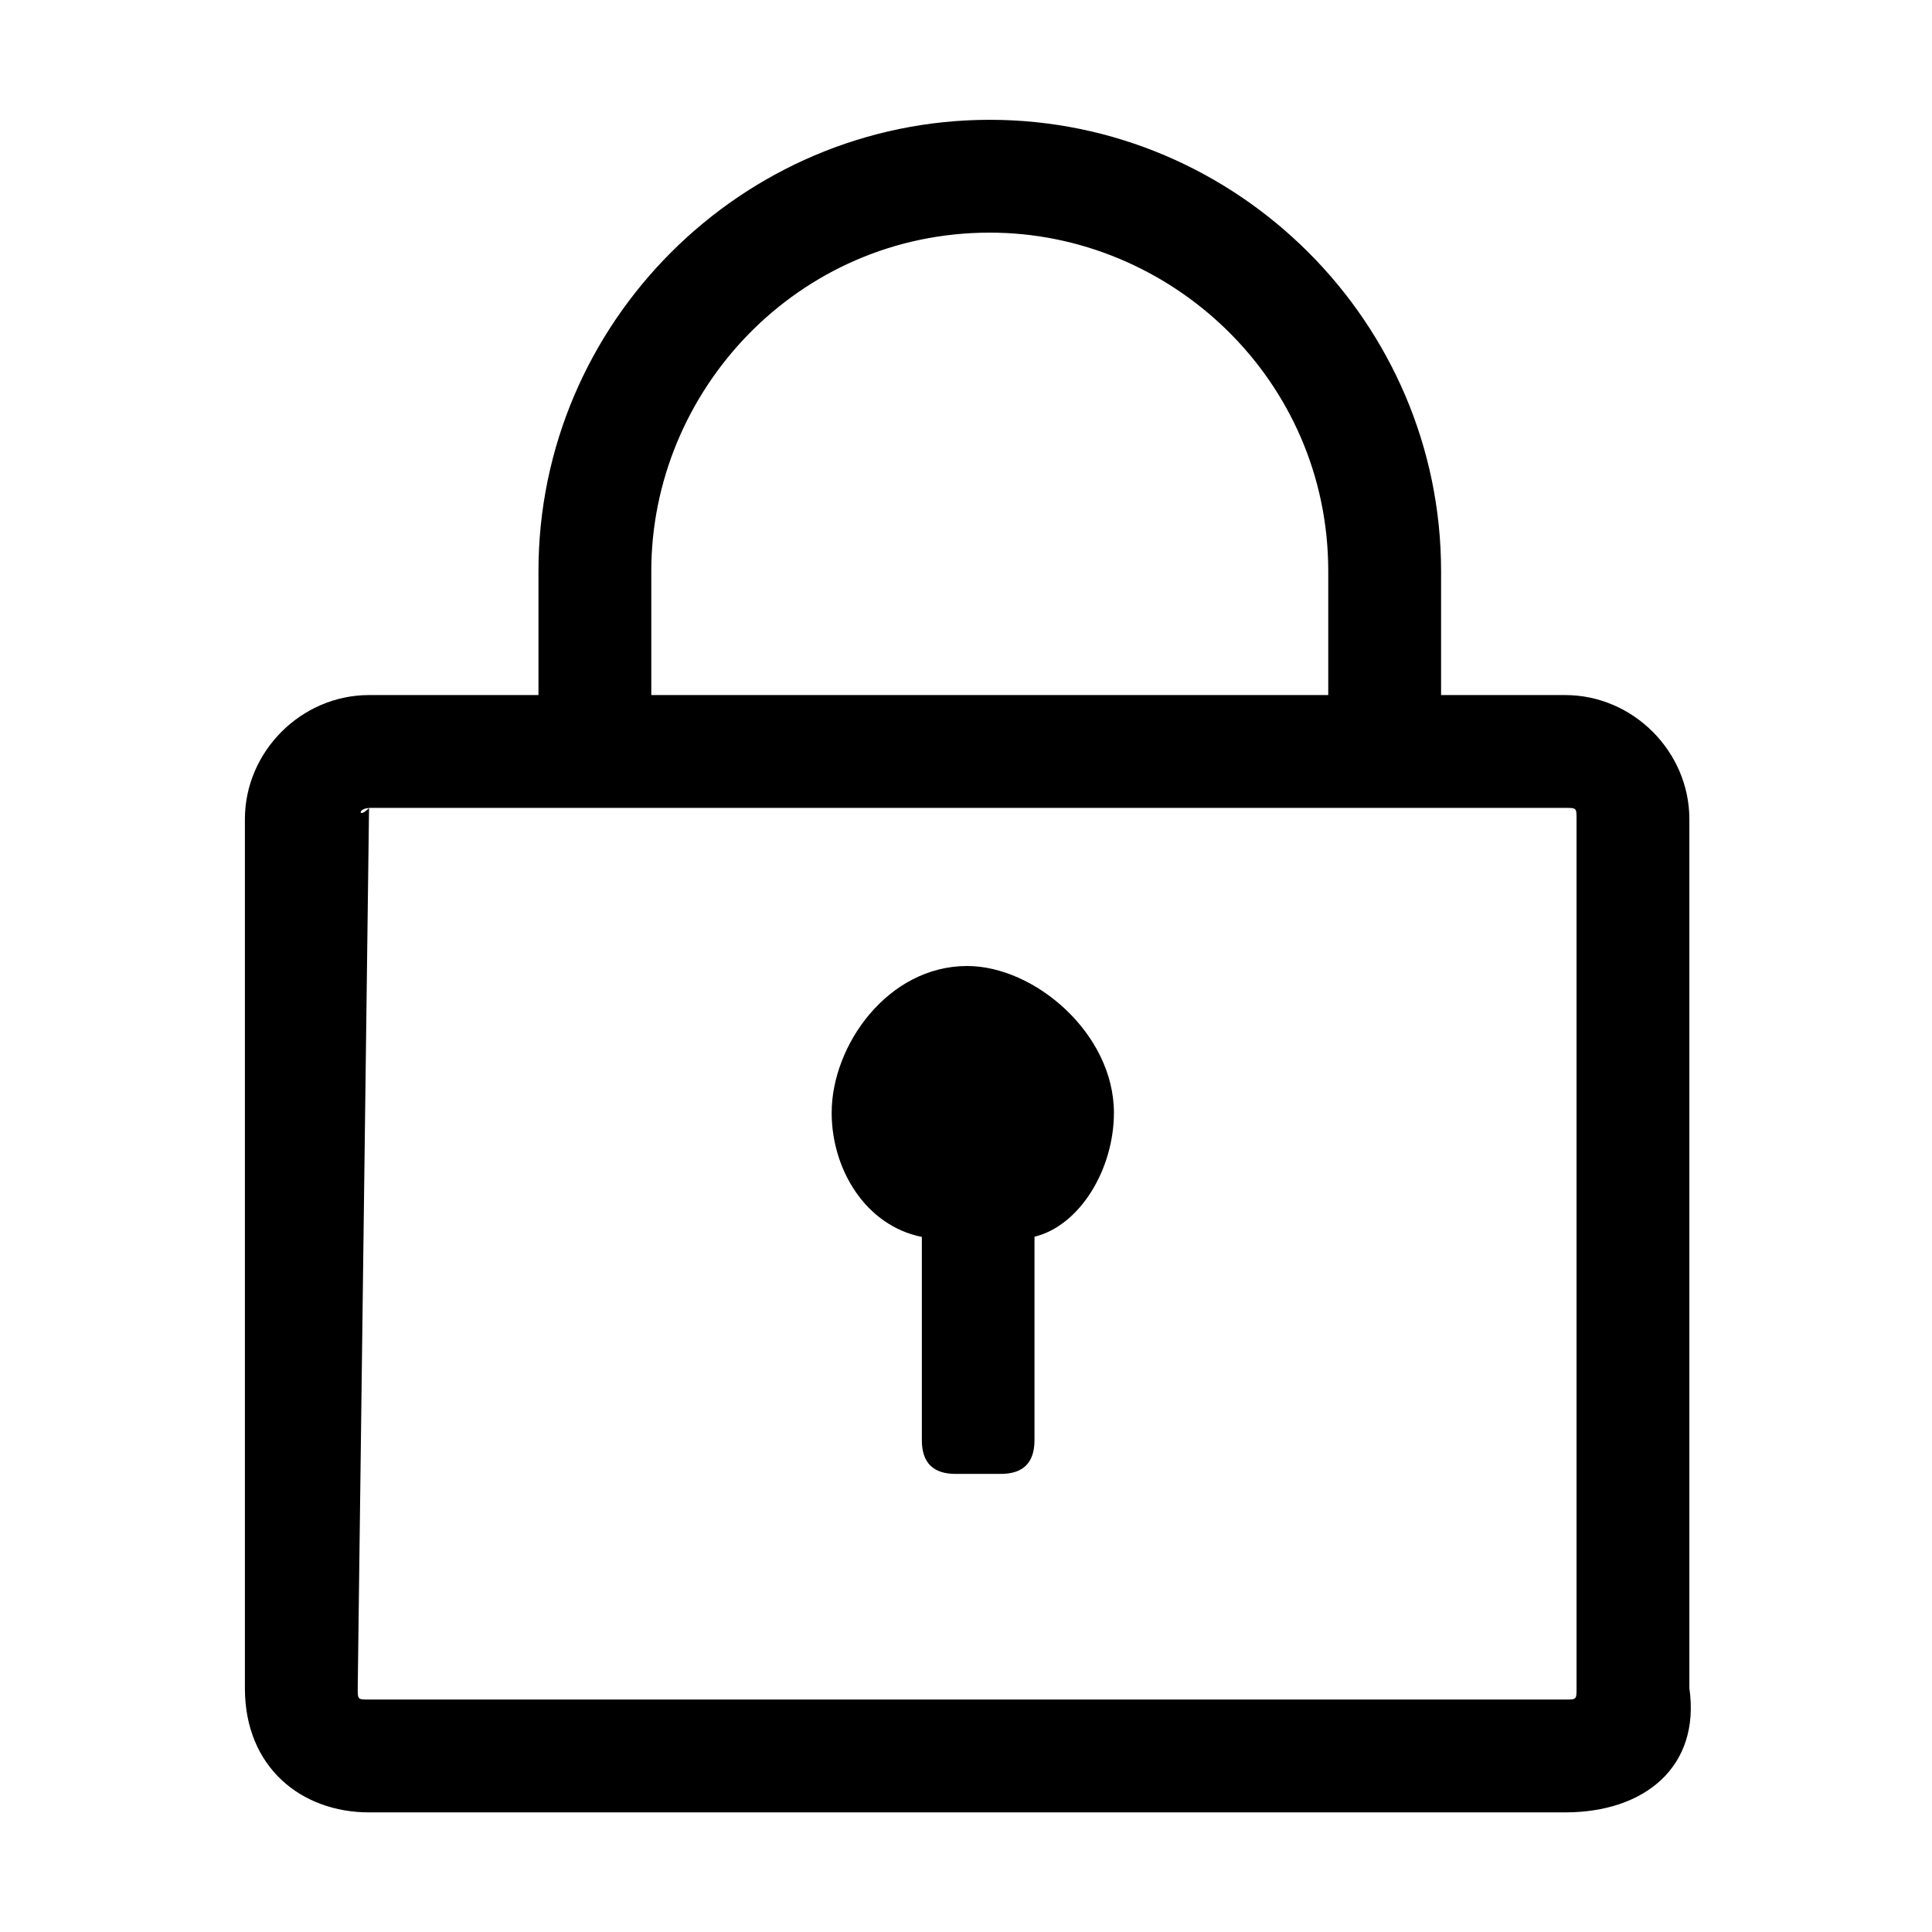
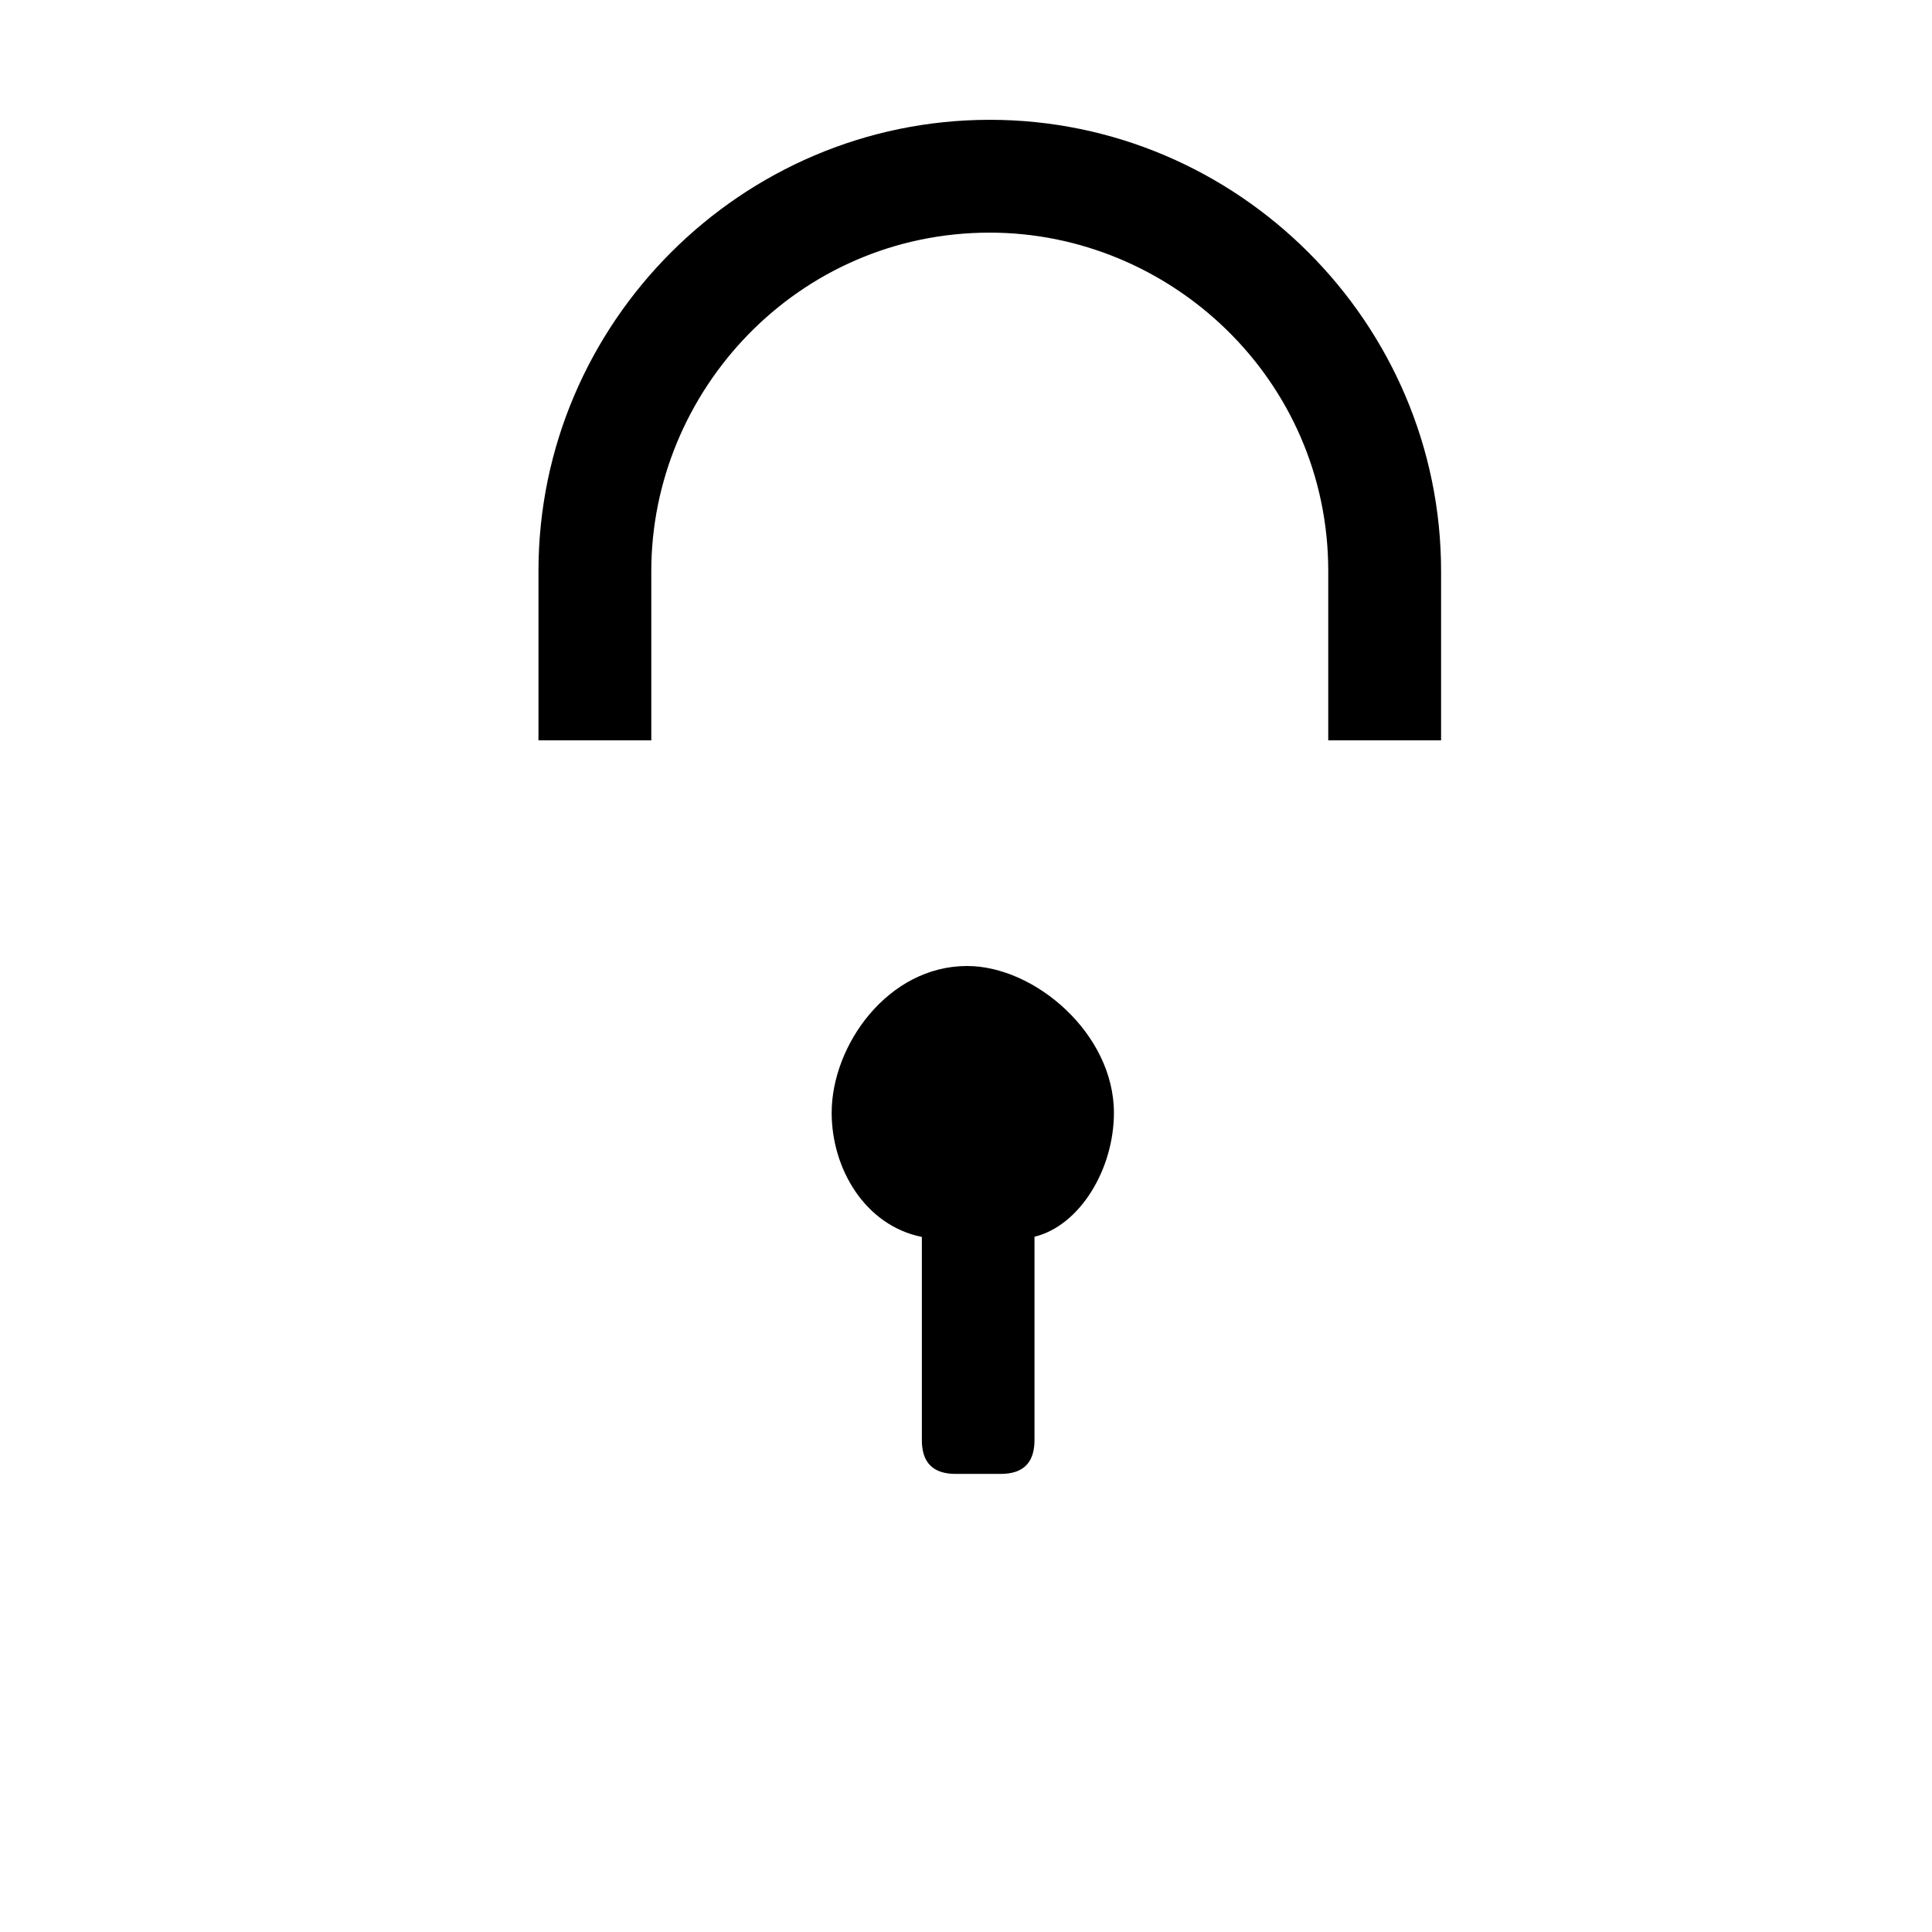
<svg xmlns="http://www.w3.org/2000/svg" t="1743665107417" class="icon" viewBox="0 0 1024 1024" version="1.1" p-id="2631" width="200" height="200">
-   <path d="M829.6 960.6h-634c-35.9 0-65.8-23.9-65.8-65.8V434.2c0-35.9 29.9-65.8 65.8-65.8h634c35.9 0 65.8 29.9 65.8 65.8v460.5c6 41.9-23.9 65.9-65.8 65.9z m-634-532.3c-5.9 0-5.9 5.9 0 0l-6 466.5c0 6 0 6 6 6h634c6 0 6 0 6-6V434.2c0-6 0-6-6-6h-634z" p-id="2632" />
  <path d="M590.4 589.8c0-41.9-41.9-77.8-77.8-77.8-41.9 0-71.8 41.9-71.8 77.8 0 29.9 17.9 59.8 47.8 65.8v107.7c0 12 6 17.9 17.9 17.9h23.9c12 0 17.9-6 17.9-17.9V655.5c24.1-5.9 42.1-35.8 42.1-65.7zM763.8 392.4H704v-89.7c0-101.7-83.7-179.4-179.4-179.4-101.7 0-179.4 83.7-179.4 179.4v89.7h-59.8v-89.7c0-131.6 107.7-239.2 239.2-239.2s239.2 107.7 239.2 239.2v89.7z" p-id="2633" />
</svg>